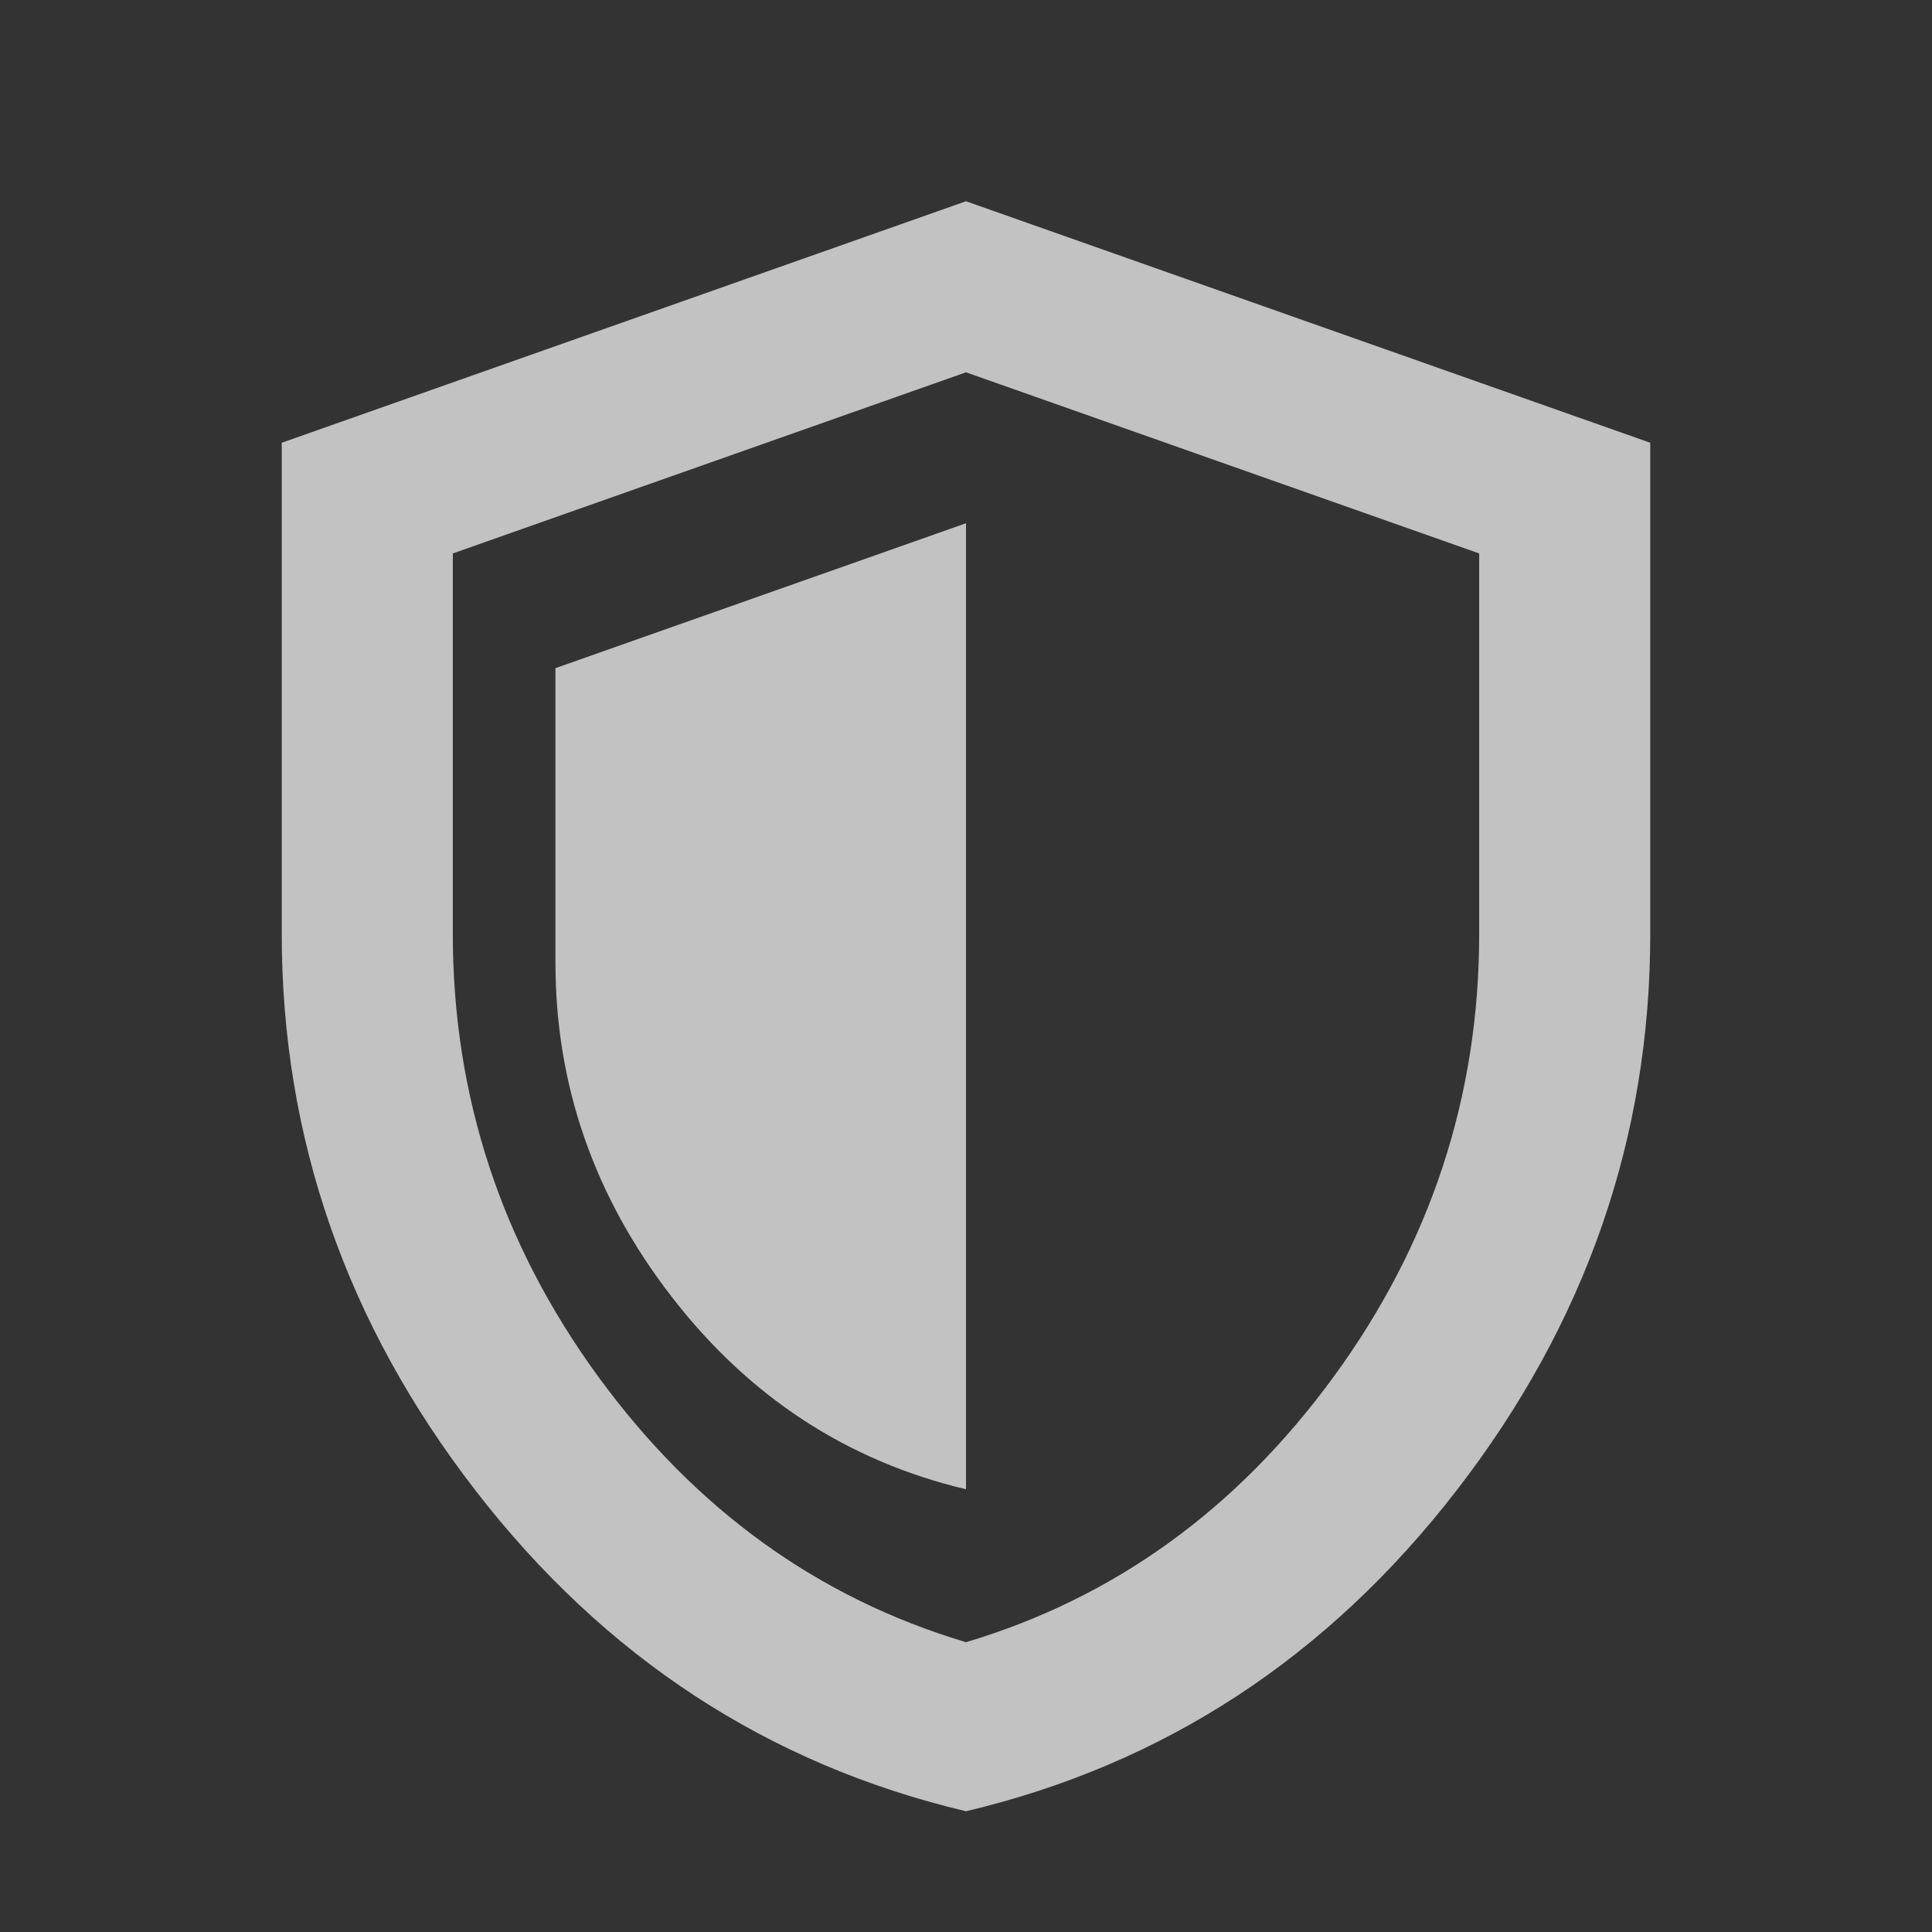
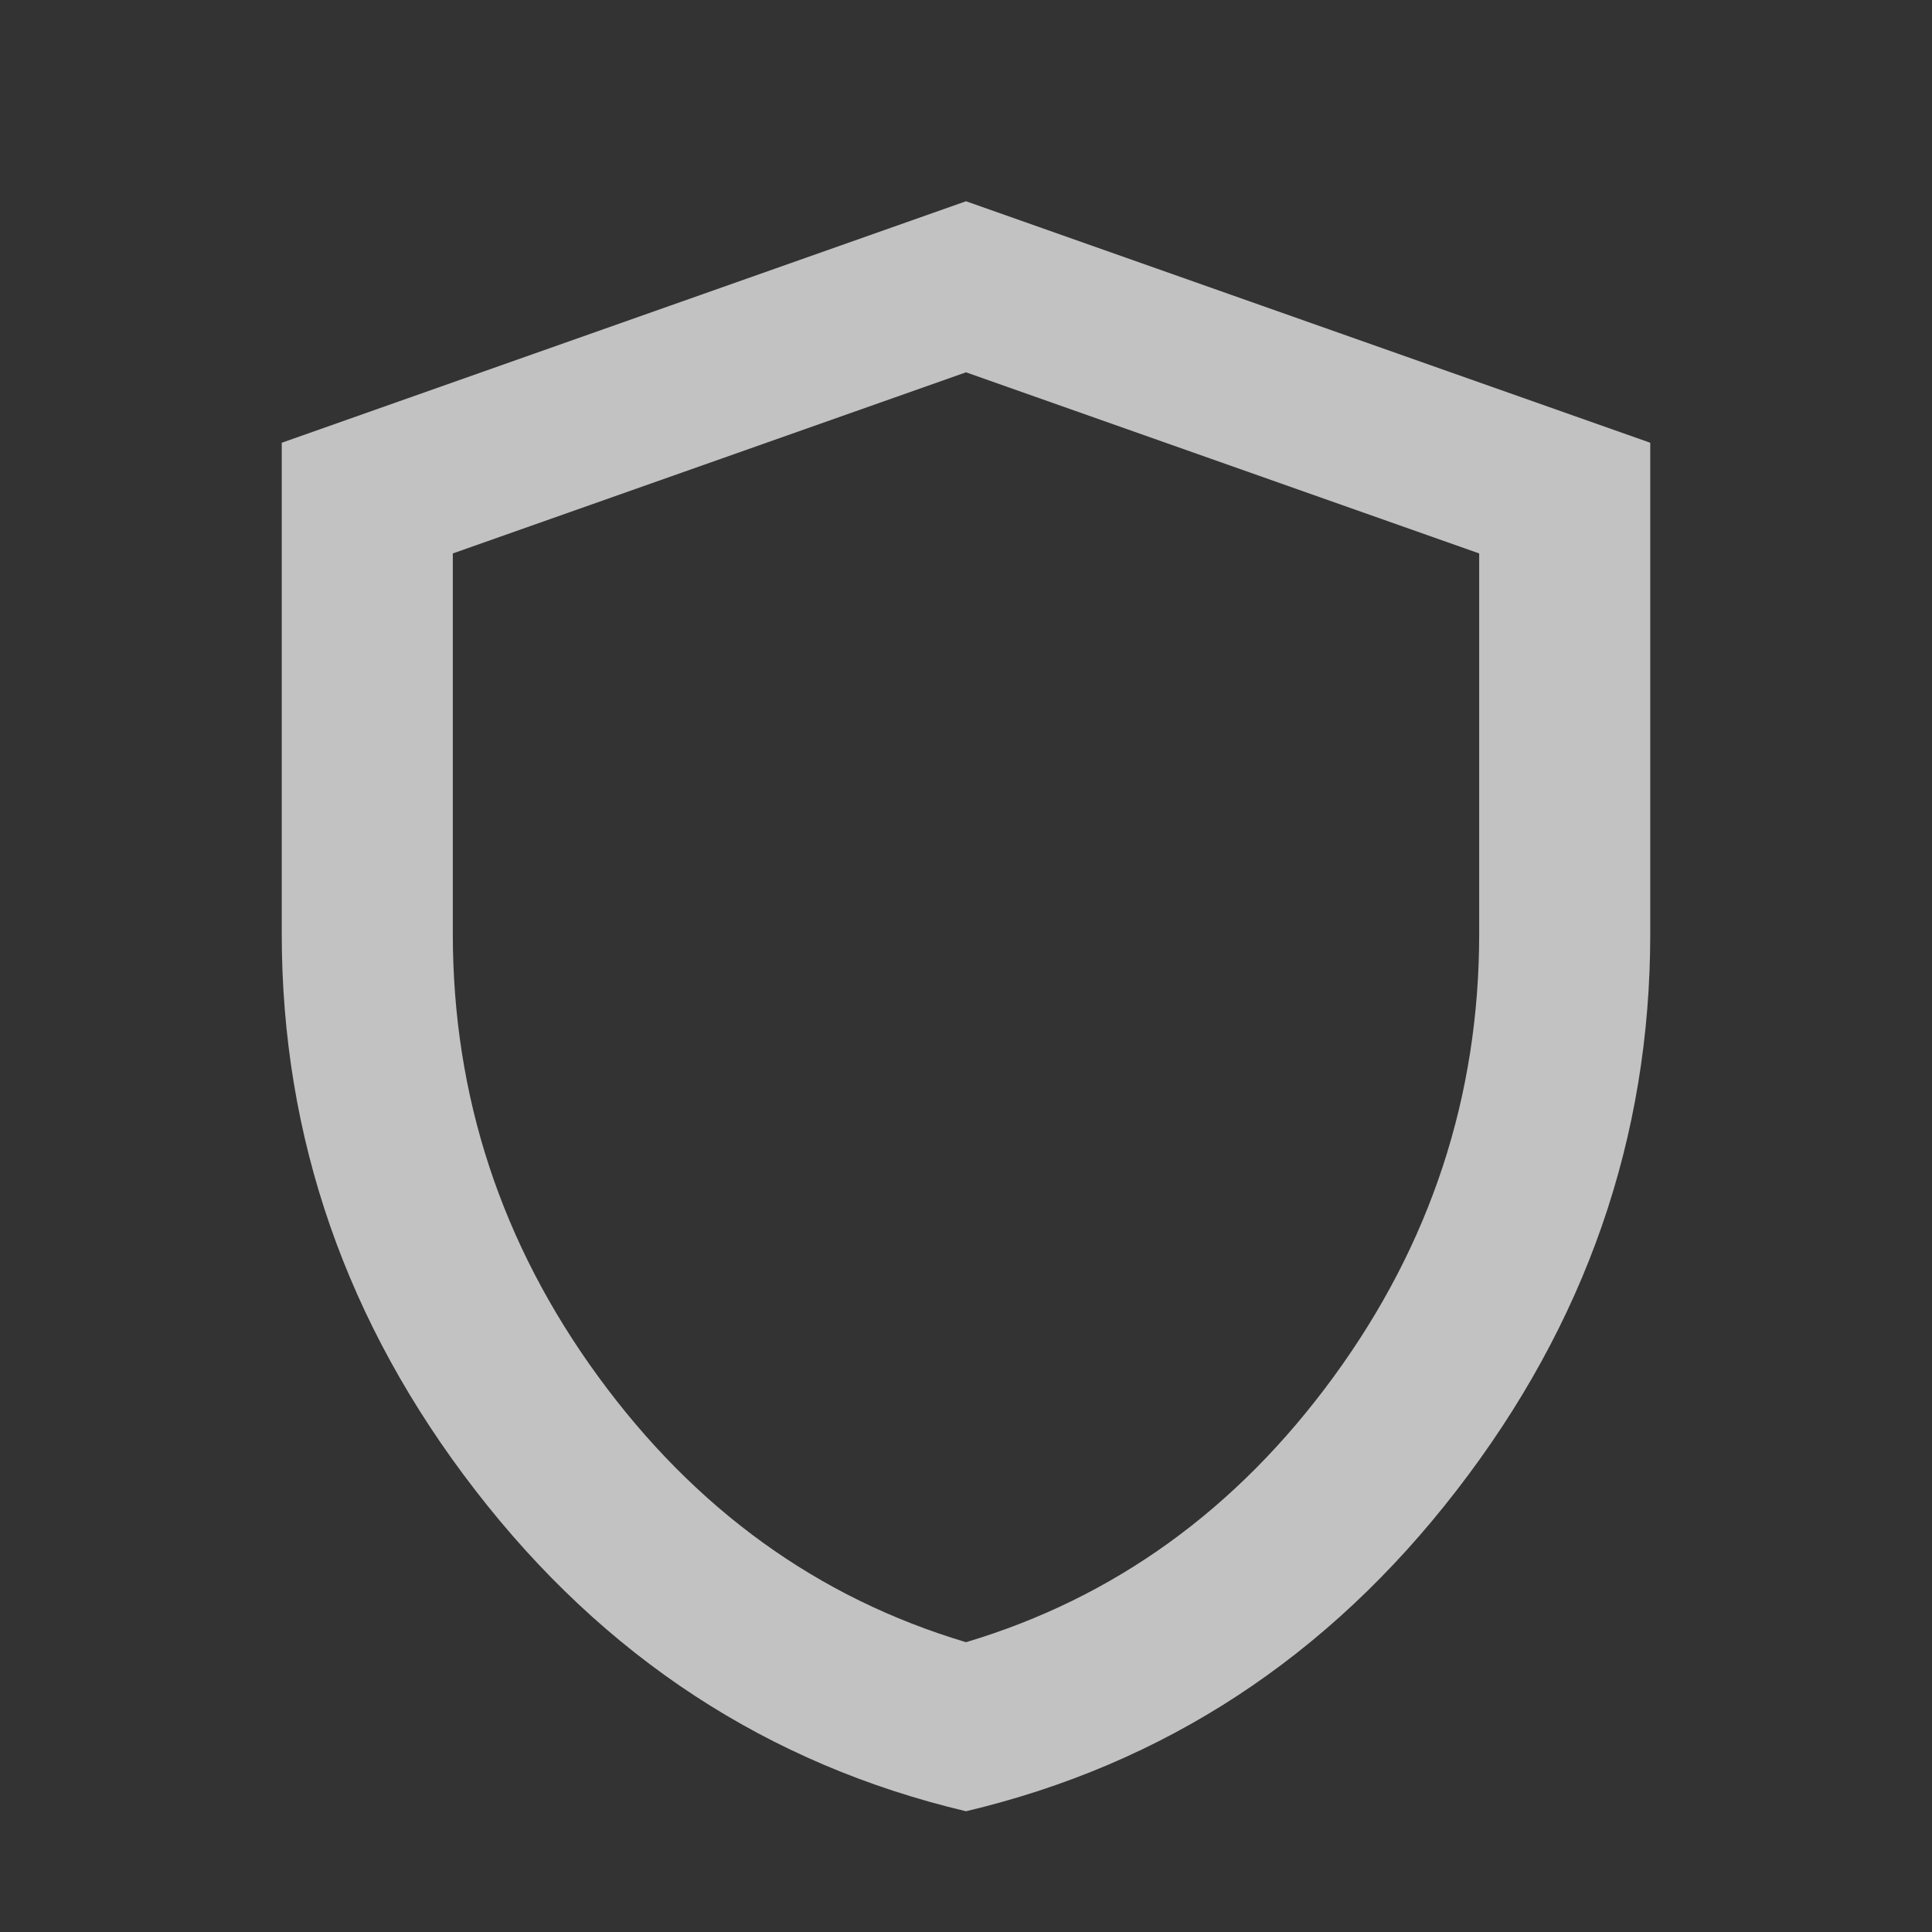
<svg xmlns="http://www.w3.org/2000/svg" width="24" height="24" viewBox="0 0 24 24" fill="none">
  <rect x="0" y="0" width="24" height="24" fill="#333333" stroke="none" />
  <path d="M12 22.5C9.539 21.917 7.507 20.587 5.904 18.512C4.301 16.438 3.5 14.133 3.5 11.6V5.5L12 2.5L20.5 5.5V11.6C20.5 14.133 19.699 16.438 18.096 18.512C16.494 20.587 14.461 21.917 12 22.5ZM12 20.4C13.842 19.85 15.365 18.75 16.569 17.1C17.773 15.45 18.375 13.617 18.375 11.6V6.875L12 4.625L5.625 6.875V11.6C5.625 13.617 6.227 15.45 7.431 17.1C8.635 18.75 10.158 19.85 12 20.4Z" fill="white" fill-opacity="0.7" />
-   <path d="M12 18.5C10.524 18.15 9.304 17.352 8.343 16.108C7.381 14.863 6.9 13.48 6.9 11.96V8.3L12 6.5V18.5ZM12 17.24V7.775V9.5L12 12C12 13.21 12 14.5 12 15.5C12 17 12 16.5 12 17.24Z" fill="white" fill-opacity="0.7" />
</svg>